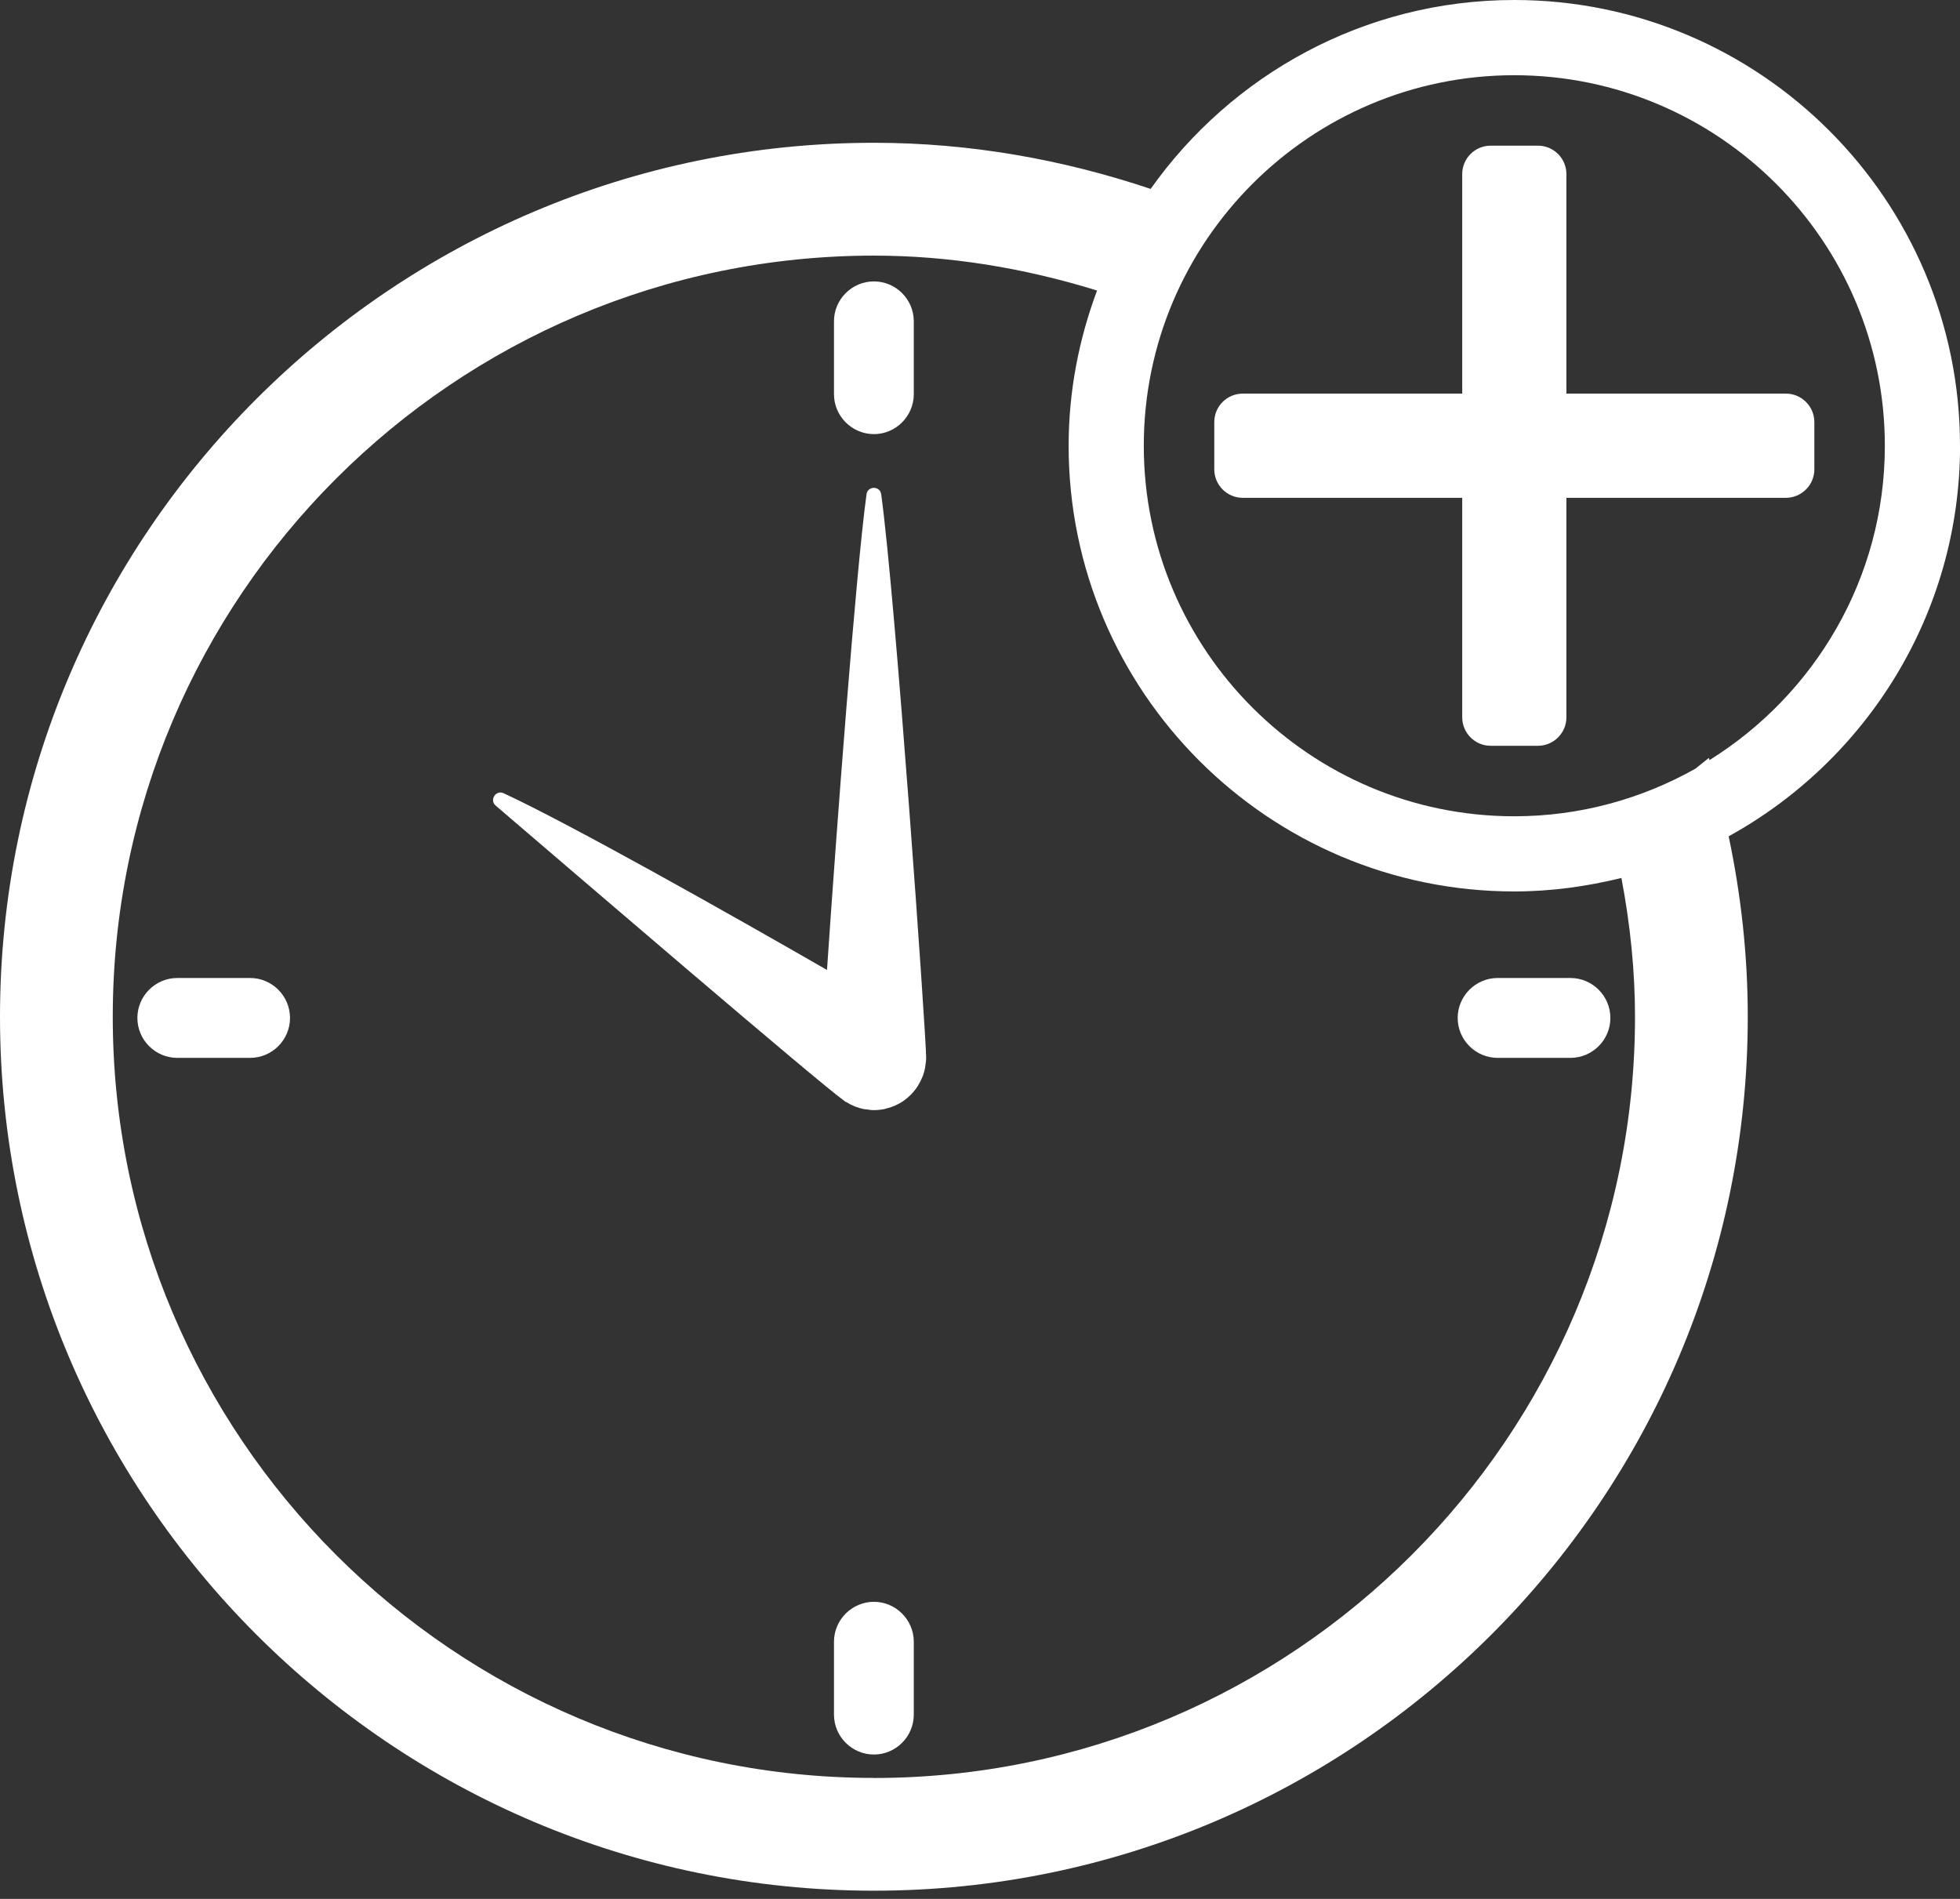
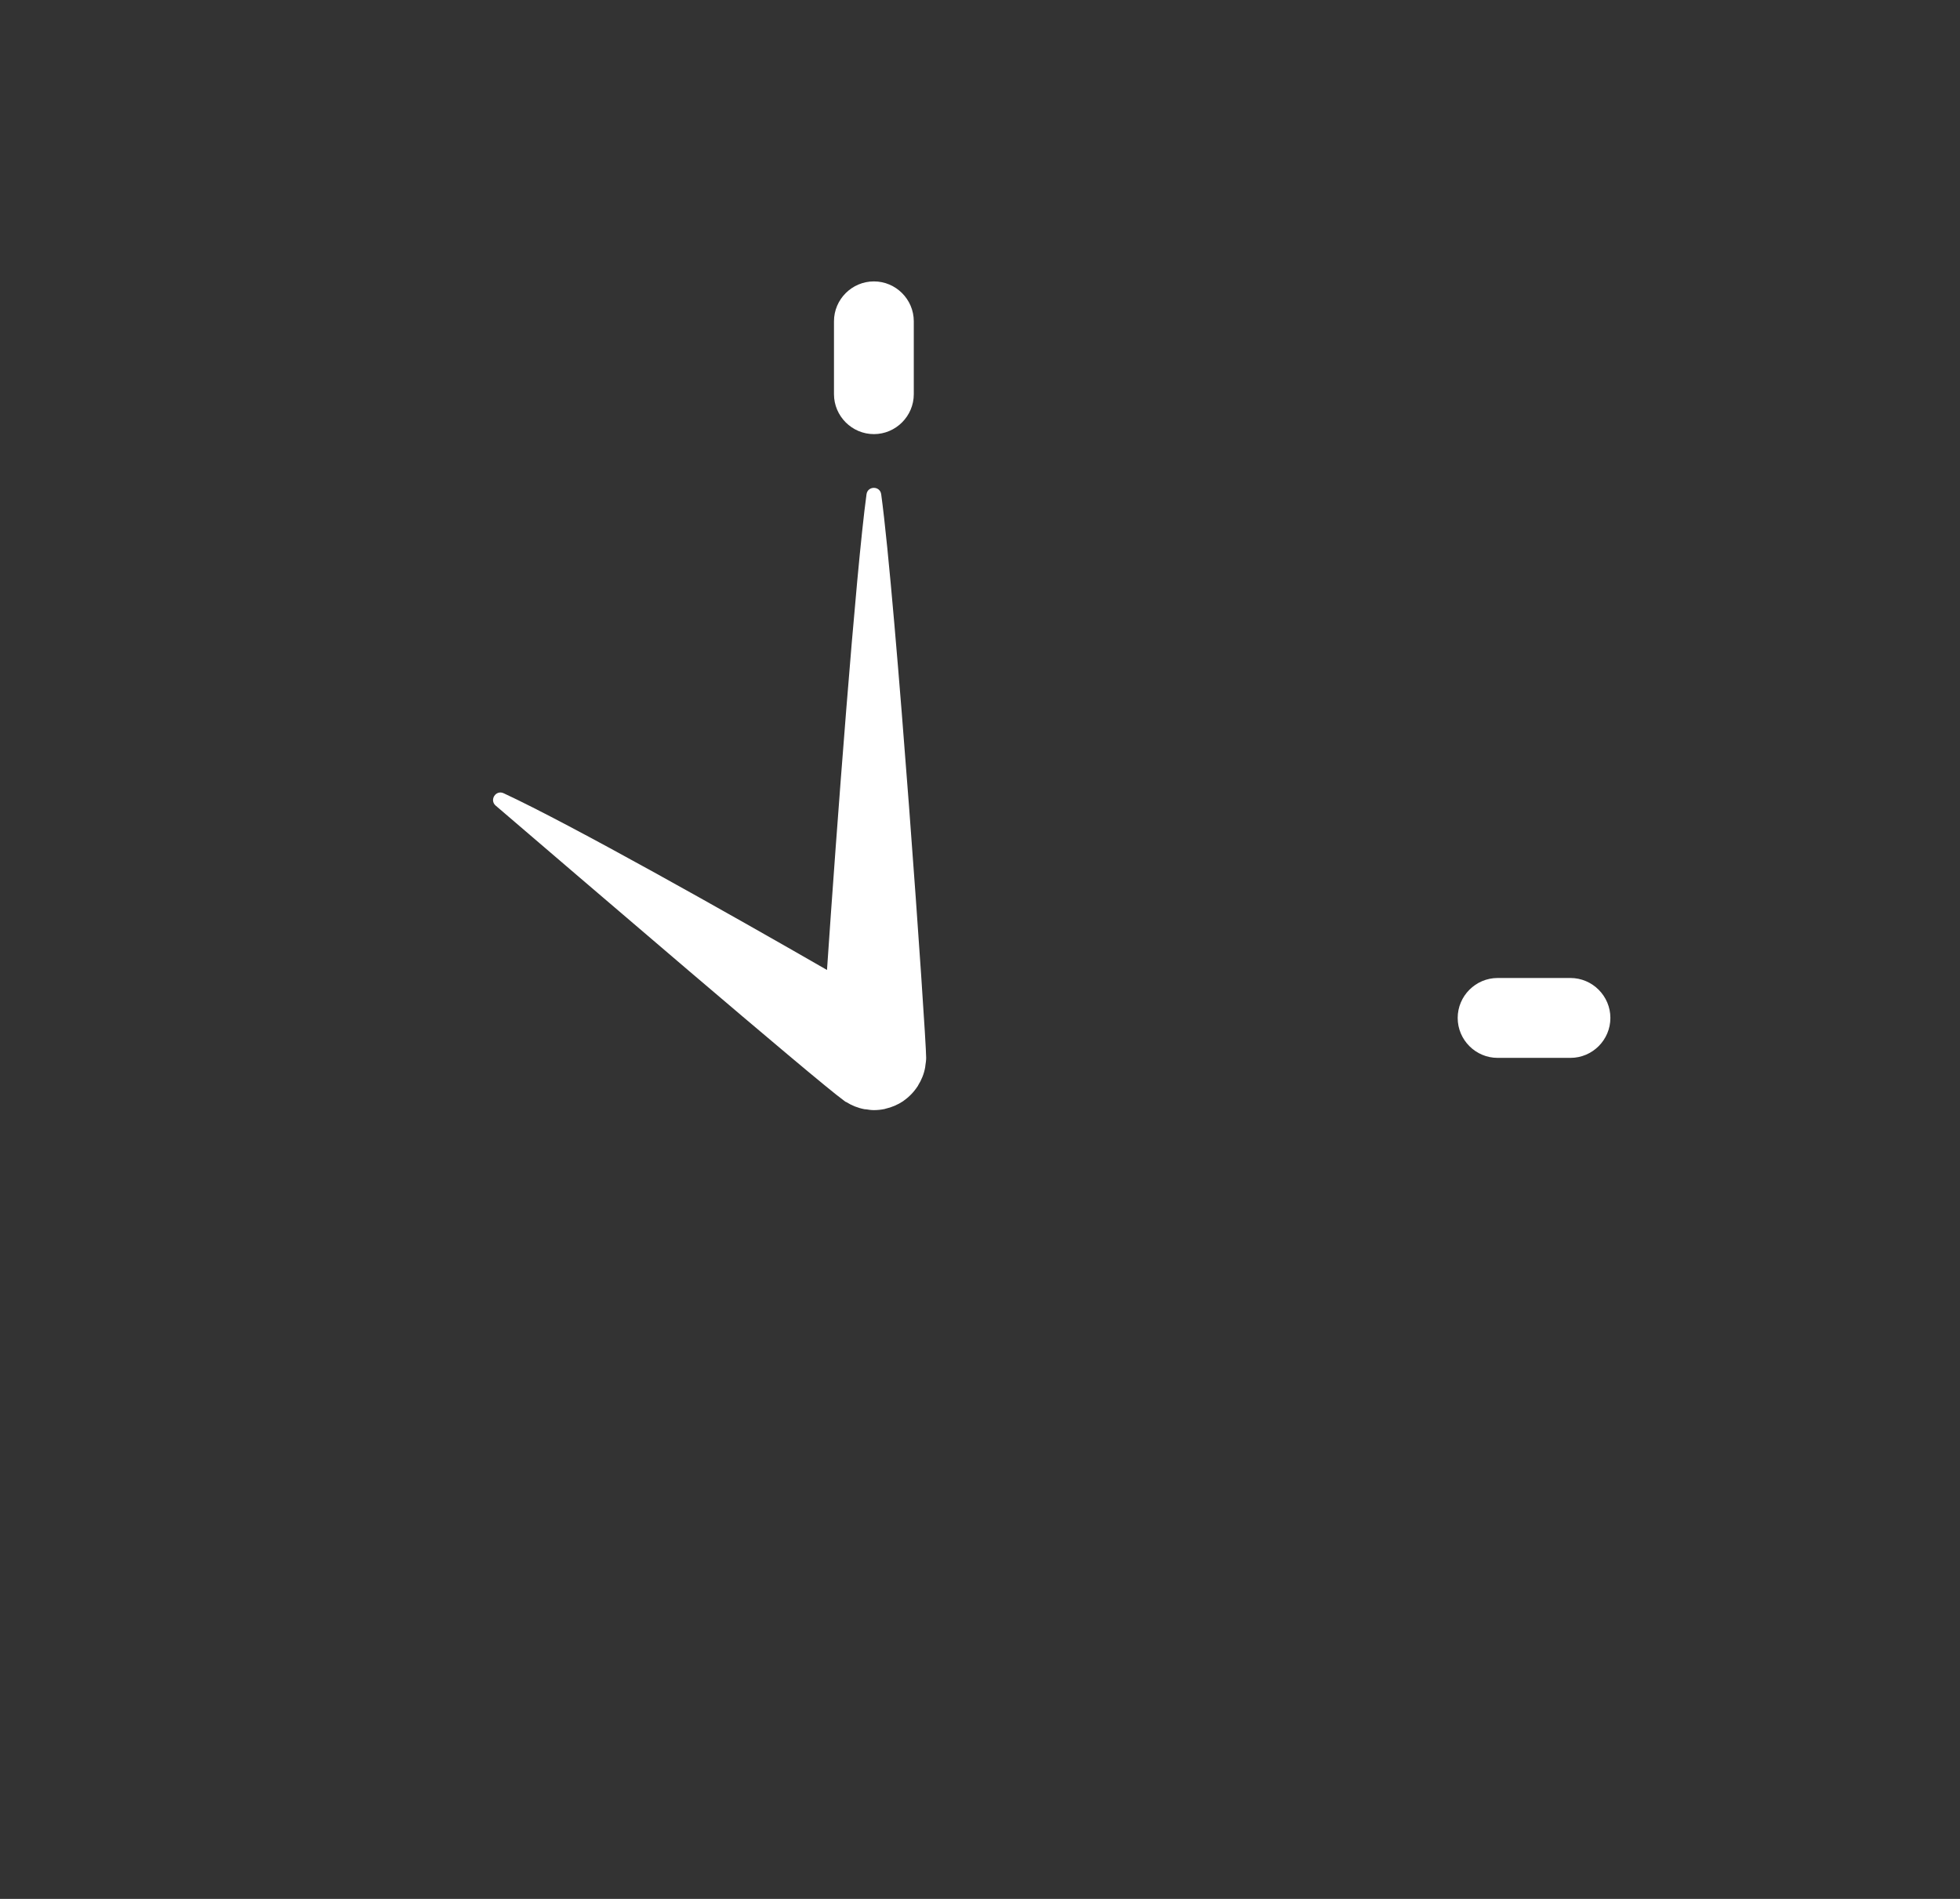
<svg xmlns="http://www.w3.org/2000/svg" width="32" height="31" viewBox="0 0 32 31" fill="none">
  <rect x="0" y="0" width="32" height="31" fill="#333333" stroke="none" />
  <g clip-path="url(#clip0_323_349)">
-     <path d="M29.158 6.426H25.574V2.842C25.574 2.586 25.365 2.378 25.11 2.378H24.337C24.081 2.378 23.873 2.586 23.873 2.842V6.426H20.289C20.033 6.426 19.825 6.634 19.825 6.89V7.663C19.825 7.918 20.033 8.127 20.289 8.127H23.873V11.711C23.873 11.966 24.081 12.175 24.337 12.175H25.11C25.365 12.175 25.574 11.966 25.574 11.711V8.127H29.158C29.413 8.127 29.622 7.918 29.622 7.663V6.89C29.622 6.634 29.413 6.426 29.158 6.426Z" fill="white" />
    <path d="M14.268 7.087C14.626 7.087 14.919 6.793 14.919 6.435V5.245C14.919 4.887 14.626 4.594 14.268 4.594C13.909 4.594 13.616 4.887 13.616 5.245V6.435C13.616 6.793 13.909 7.087 14.268 7.087Z" fill="white" />
-     <path d="M14.268 26.15C13.909 26.15 13.616 26.444 13.616 26.802V27.991C13.616 28.35 13.909 28.643 14.268 28.643C14.626 28.643 14.919 28.35 14.919 27.991V26.802C14.919 26.444 14.626 26.15 14.268 26.15Z" fill="white" />
-     <path d="M4.084 15.966H2.894C2.536 15.966 2.243 16.26 2.243 16.618C2.243 16.977 2.536 17.27 2.894 17.27H4.084C4.442 17.27 4.735 16.977 4.735 16.618C4.735 16.26 4.442 15.966 4.084 15.966Z" fill="white" />
    <path d="M25.64 15.966H24.451C24.092 15.966 23.799 16.26 23.799 16.618C23.799 16.977 24.092 17.27 24.451 17.27H25.64C25.999 17.27 26.292 16.977 26.292 16.618C26.292 16.26 25.999 15.966 25.64 15.966Z" fill="white" />
    <path d="M14.147 8.071C13.973 9.337 13.655 13.575 13.502 15.835C11.938 14.935 9.323 13.46 8.223 12.95C8.095 12.89 7.986 13.06 8.093 13.152C9.376 14.25 13.323 17.639 13.773 17.963C13.781 17.969 13.79 17.976 13.798 17.982C13.8 17.983 13.805 17.987 13.807 17.988C13.81 17.99 13.814 17.99 13.818 17.992C13.907 18.048 14.007 18.088 14.114 18.108C14.123 18.11 14.132 18.109 14.141 18.11C14.183 18.117 14.225 18.123 14.268 18.123C14.329 18.123 14.389 18.116 14.447 18.104C14.449 18.104 14.452 18.102 14.454 18.101C14.561 18.077 14.66 18.034 14.748 17.975C14.749 17.974 14.751 17.972 14.752 17.971C14.843 17.907 14.921 17.827 14.981 17.734C14.982 17.733 14.984 17.732 14.985 17.731C14.987 17.728 14.987 17.724 14.989 17.72C15.045 17.631 15.086 17.531 15.105 17.423C15.107 17.413 15.107 17.405 15.108 17.396C15.114 17.354 15.121 17.313 15.121 17.269C15.121 16.909 14.622 9.778 14.387 8.07C14.368 7.929 14.166 7.929 14.147 8.07L14.147 8.071Z" fill="white" />
-     <path d="M32 7.276C32 3.264 28.736 0 24.723 0C22.272 0 20.105 1.222 18.786 3.084C17.328 2.595 15.813 2.331 14.268 2.331C6.4 2.332 0 8.732 0 16.599C0 24.466 6.4 30.866 14.268 30.866C22.135 30.866 28.535 24.466 28.535 16.599C28.535 15.61 28.428 14.623 28.223 13.653C30.472 12.414 32.001 10.021 32.001 7.276H32ZM14.268 29.025C7.415 29.025 1.841 23.451 1.841 16.599C1.841 9.747 7.415 4.173 14.268 4.173C15.491 4.173 16.714 4.372 17.911 4.743C17.616 5.534 17.447 6.384 17.447 7.277C17.447 11.289 20.711 14.553 24.723 14.553C25.327 14.553 25.91 14.471 26.472 14.333C26.618 15.1 26.694 15.86 26.694 16.6C26.694 23.452 21.12 29.026 14.268 29.026V29.025ZM27.91 12.409L27.9 12.373L27.68 12.549C26.805 13.041 25.797 13.326 24.723 13.326C21.388 13.326 18.674 10.612 18.674 7.277C18.674 3.941 21.388 1.228 24.723 1.228C28.059 1.228 30.773 3.941 30.773 7.277C30.773 9.443 29.625 11.34 27.91 12.409V12.409Z" fill="white" />
  </g>
  <defs>
    <clipPath id="clip0_323_349">
      <rect width="32" height="30.866" fill="white" />
    </clipPath>
  </defs>
</svg>